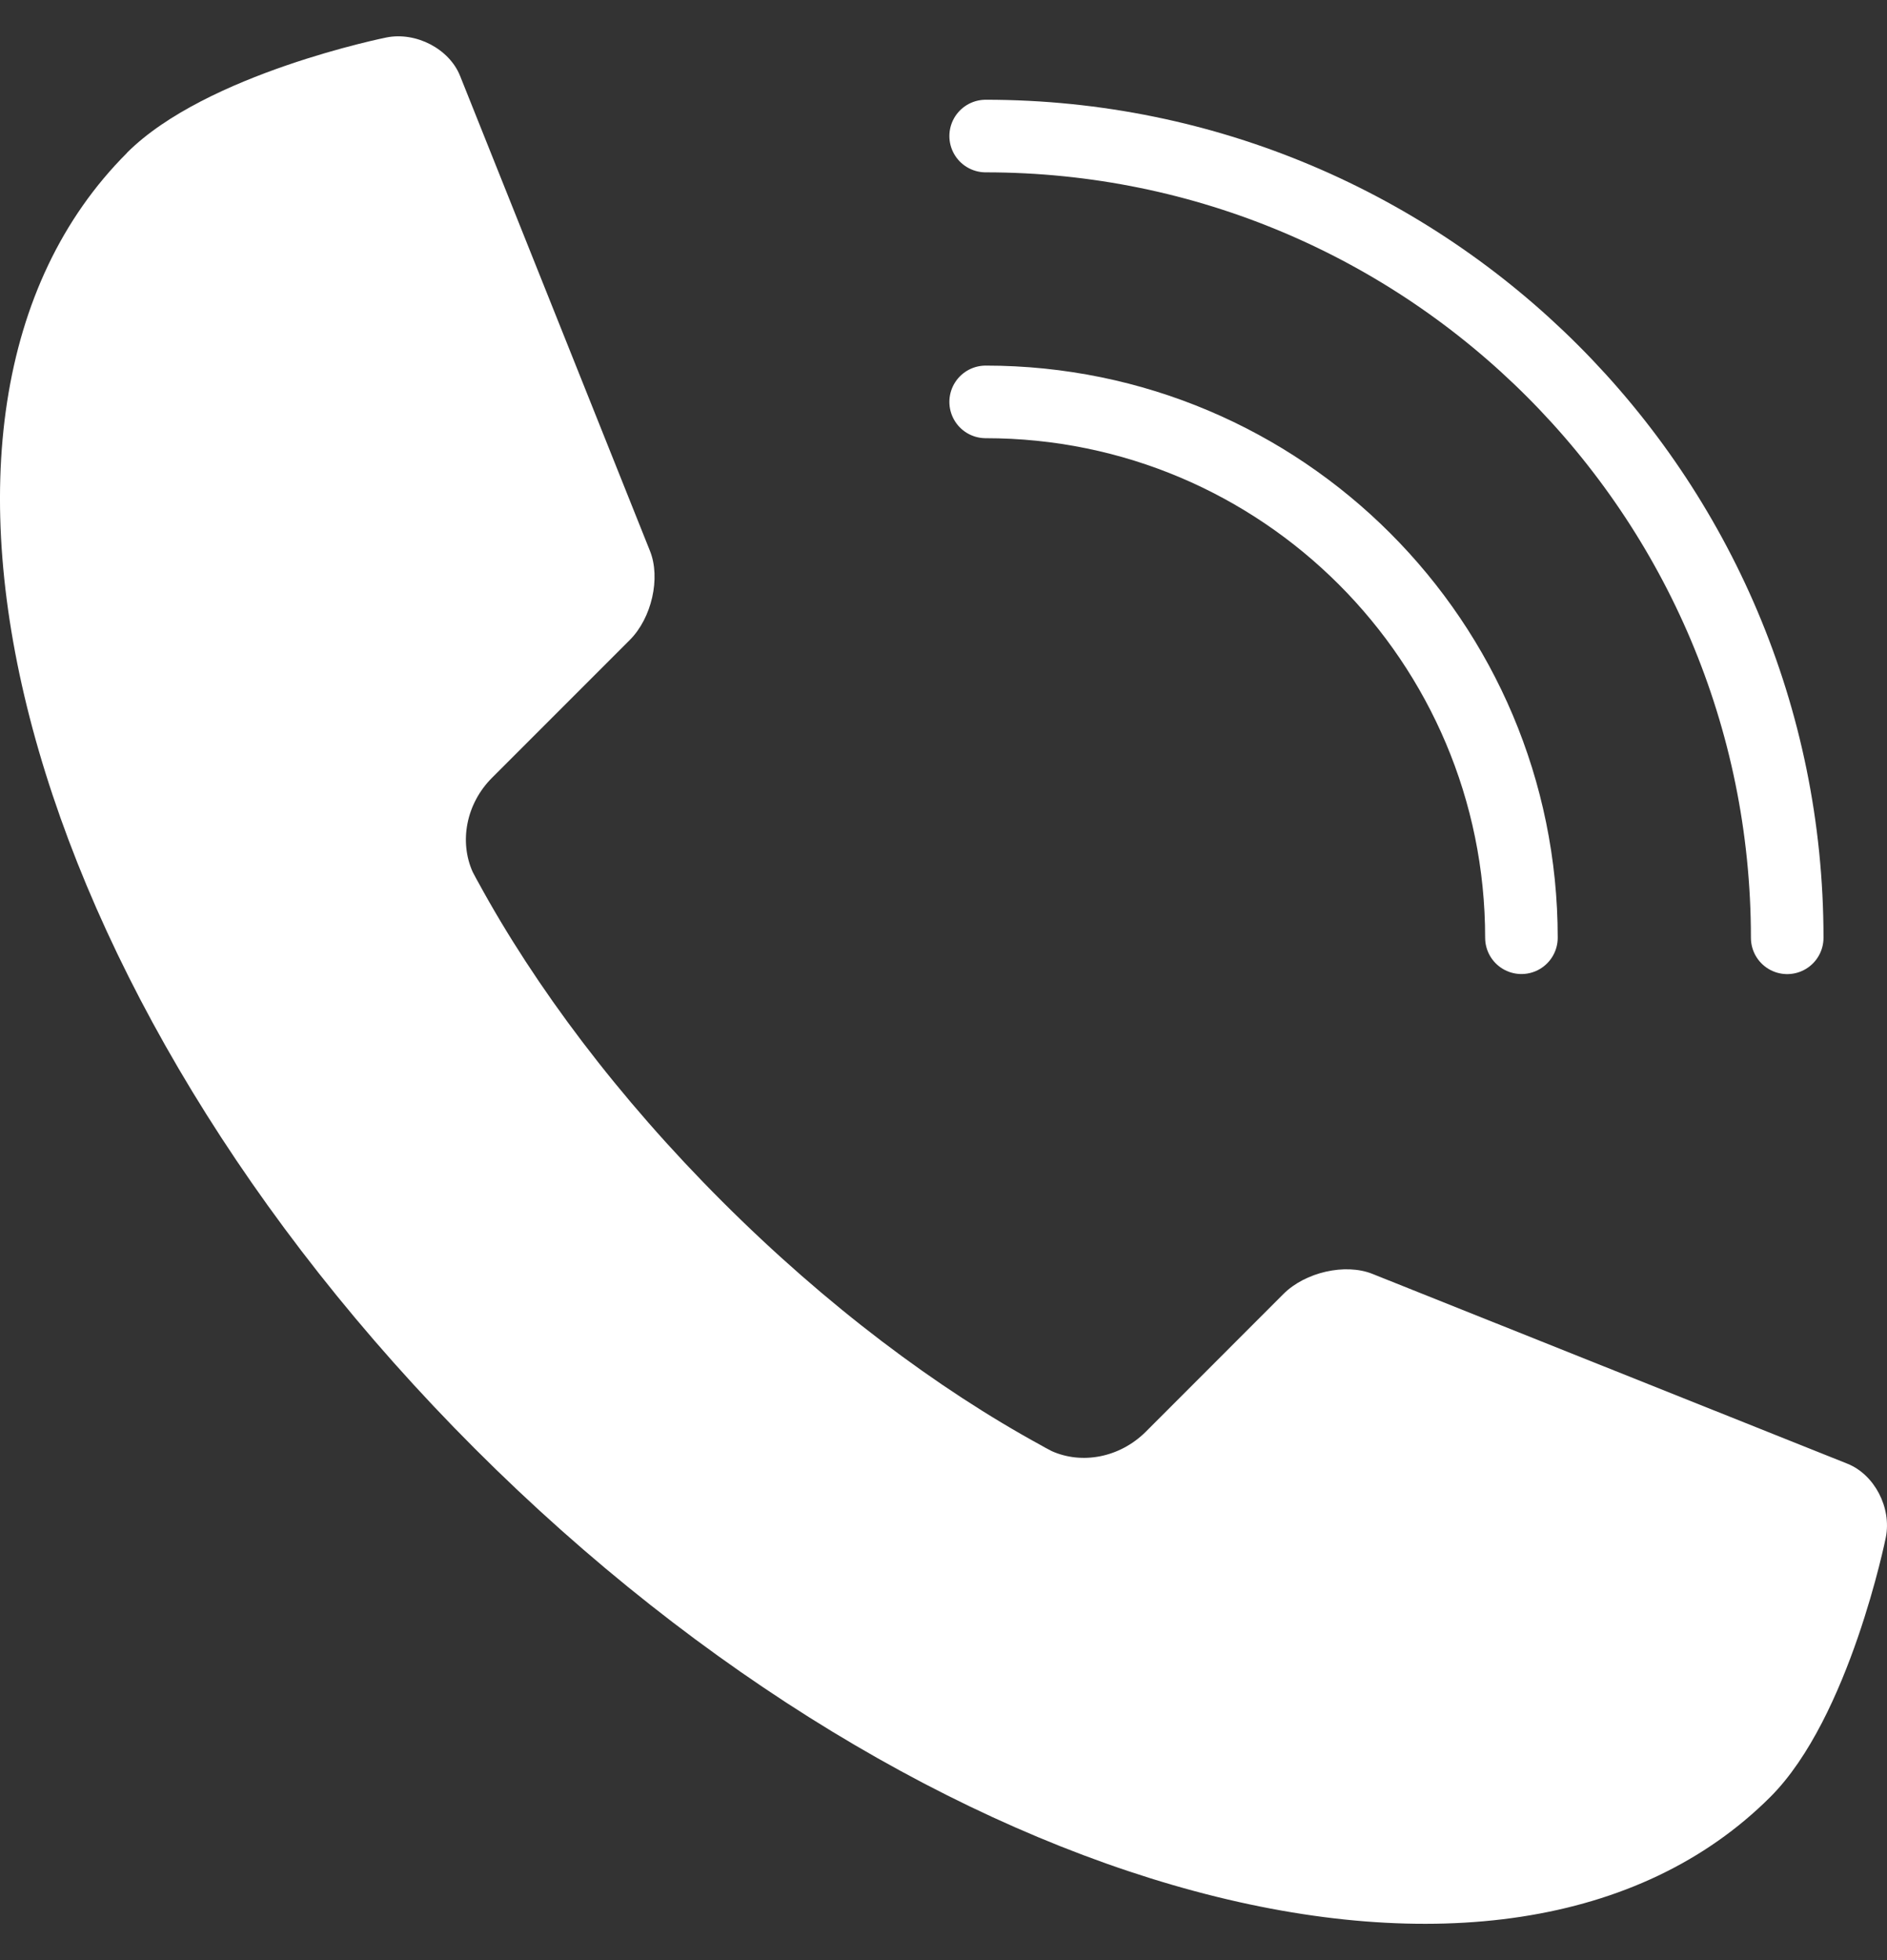
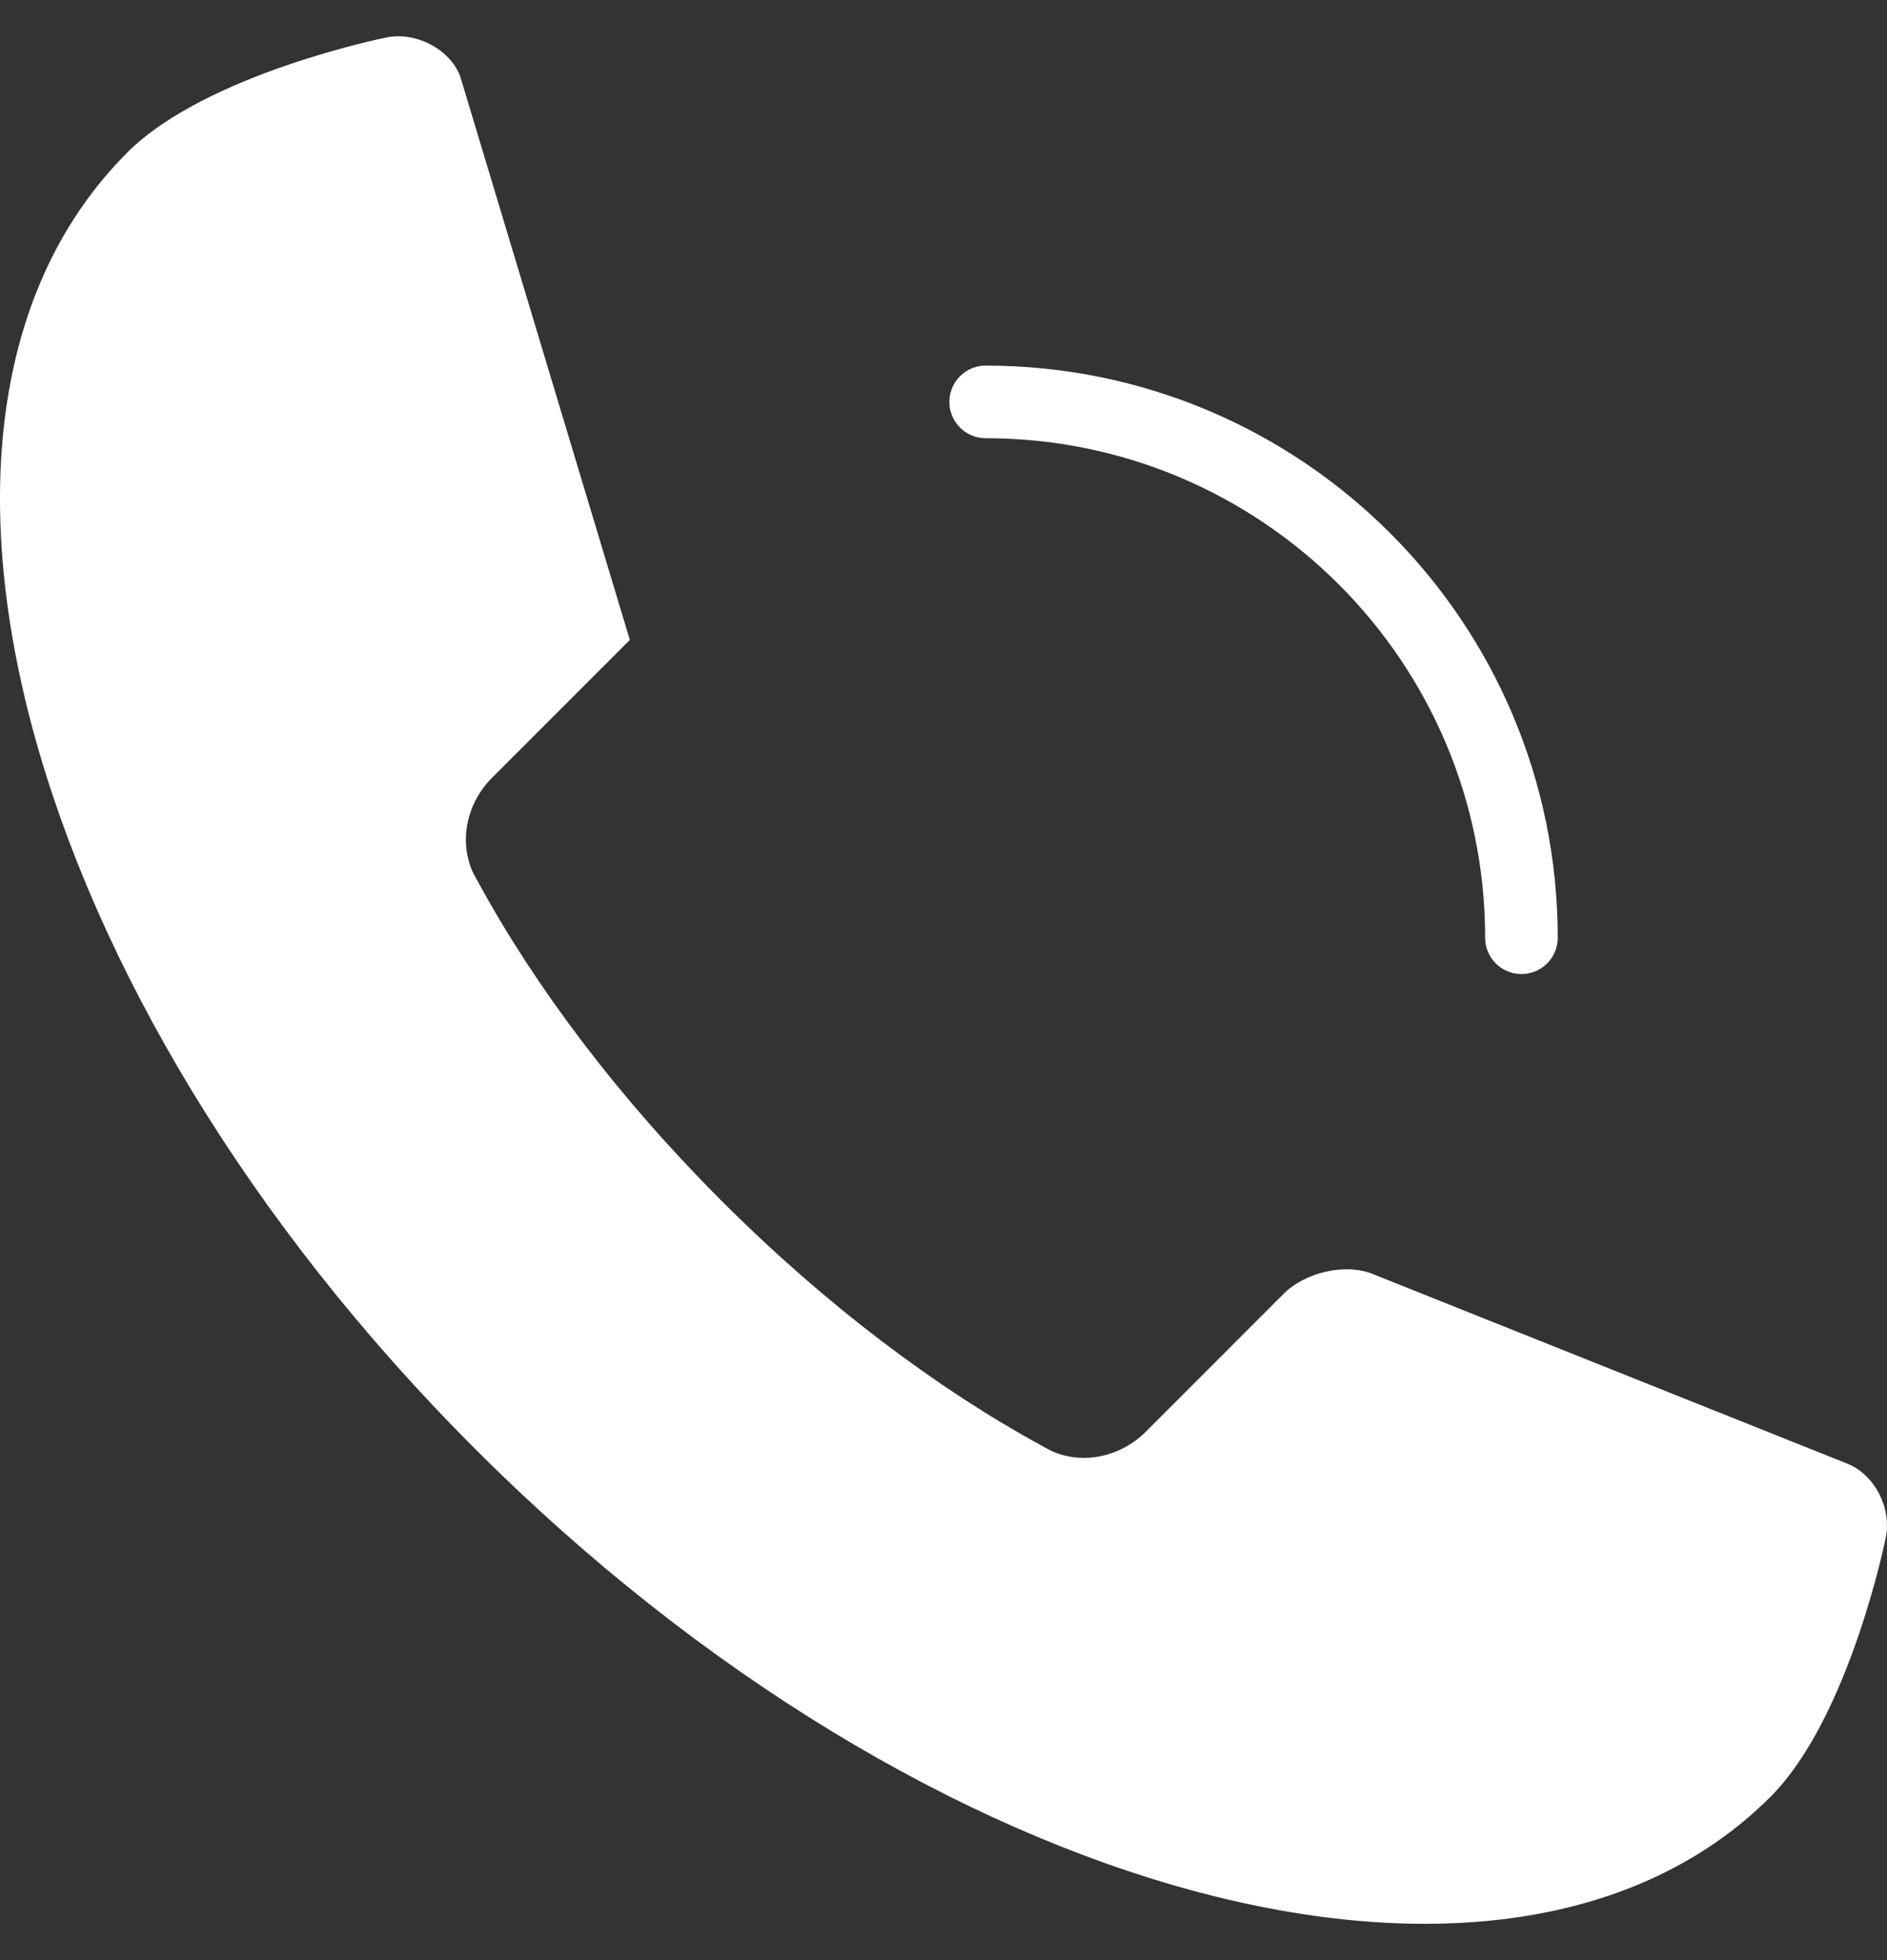
<svg xmlns="http://www.w3.org/2000/svg" width="26" height="27" viewBox="0 0 26 27" fill="none">
  <rect x="0" y="0" width="26" height="27" fill="#333333" stroke="none" />
  <path d="M13.581 5.536C17.659 5.536 20.963 8.841 20.963 12.917" stroke="white" stroke-linecap="round" stroke-linejoin="round" />
-   <path d="M13.581 1.874C19.681 1.874 24.625 6.819 24.625 12.918" stroke="white" stroke-linecap="round" stroke-linejoin="round" />
-   <path d="M1.75 2.104C1.75 2.104 1.75 2.104 1.75 2.106C-1.857 5.711 0.291 13.703 6.544 19.956C12.797 26.209 20.788 28.356 24.394 24.751C25.486 23.659 25.984 21.176 25.984 21.176C26.065 20.767 25.827 20.311 25.454 20.162L18.909 17.547C18.536 17.398 17.984 17.523 17.683 17.825L15.787 19.722C15.425 20.082 14.904 20.174 14.49 19.988C14.458 19.971 14.426 19.955 14.394 19.937C14.381 19.929 14.367 19.921 14.352 19.913C12.912 19.128 11.386 17.984 9.951 16.55C8.515 15.116 7.372 13.59 6.588 12.15C6.581 12.137 6.573 12.124 6.566 12.111C6.549 12.077 6.532 12.045 6.513 12.011C6.327 11.597 6.419 11.075 6.779 10.714L8.678 8.815C8.98 8.513 9.105 7.962 8.956 7.59L6.339 1.045C6.19 0.673 5.733 0.435 5.325 0.516C5.325 0.516 2.842 1.012 1.75 2.104Z" fill="white" />
+   <path d="M1.75 2.104C1.75 2.104 1.75 2.104 1.75 2.106C-1.857 5.711 0.291 13.703 6.544 19.956C12.797 26.209 20.788 28.356 24.394 24.751C25.486 23.659 25.984 21.176 25.984 21.176C26.065 20.767 25.827 20.311 25.454 20.162L18.909 17.547C18.536 17.398 17.984 17.523 17.683 17.825L15.787 19.722C15.425 20.082 14.904 20.174 14.49 19.988C14.458 19.971 14.426 19.955 14.394 19.937C14.381 19.929 14.367 19.921 14.352 19.913C12.912 19.128 11.386 17.984 9.951 16.55C8.515 15.116 7.372 13.59 6.588 12.15C6.581 12.137 6.573 12.124 6.566 12.111C6.549 12.077 6.532 12.045 6.513 12.011C6.327 11.597 6.419 11.075 6.779 10.714L8.678 8.815L6.339 1.045C6.19 0.673 5.733 0.435 5.325 0.516C5.325 0.516 2.842 1.012 1.75 2.104Z" fill="white" />
</svg>